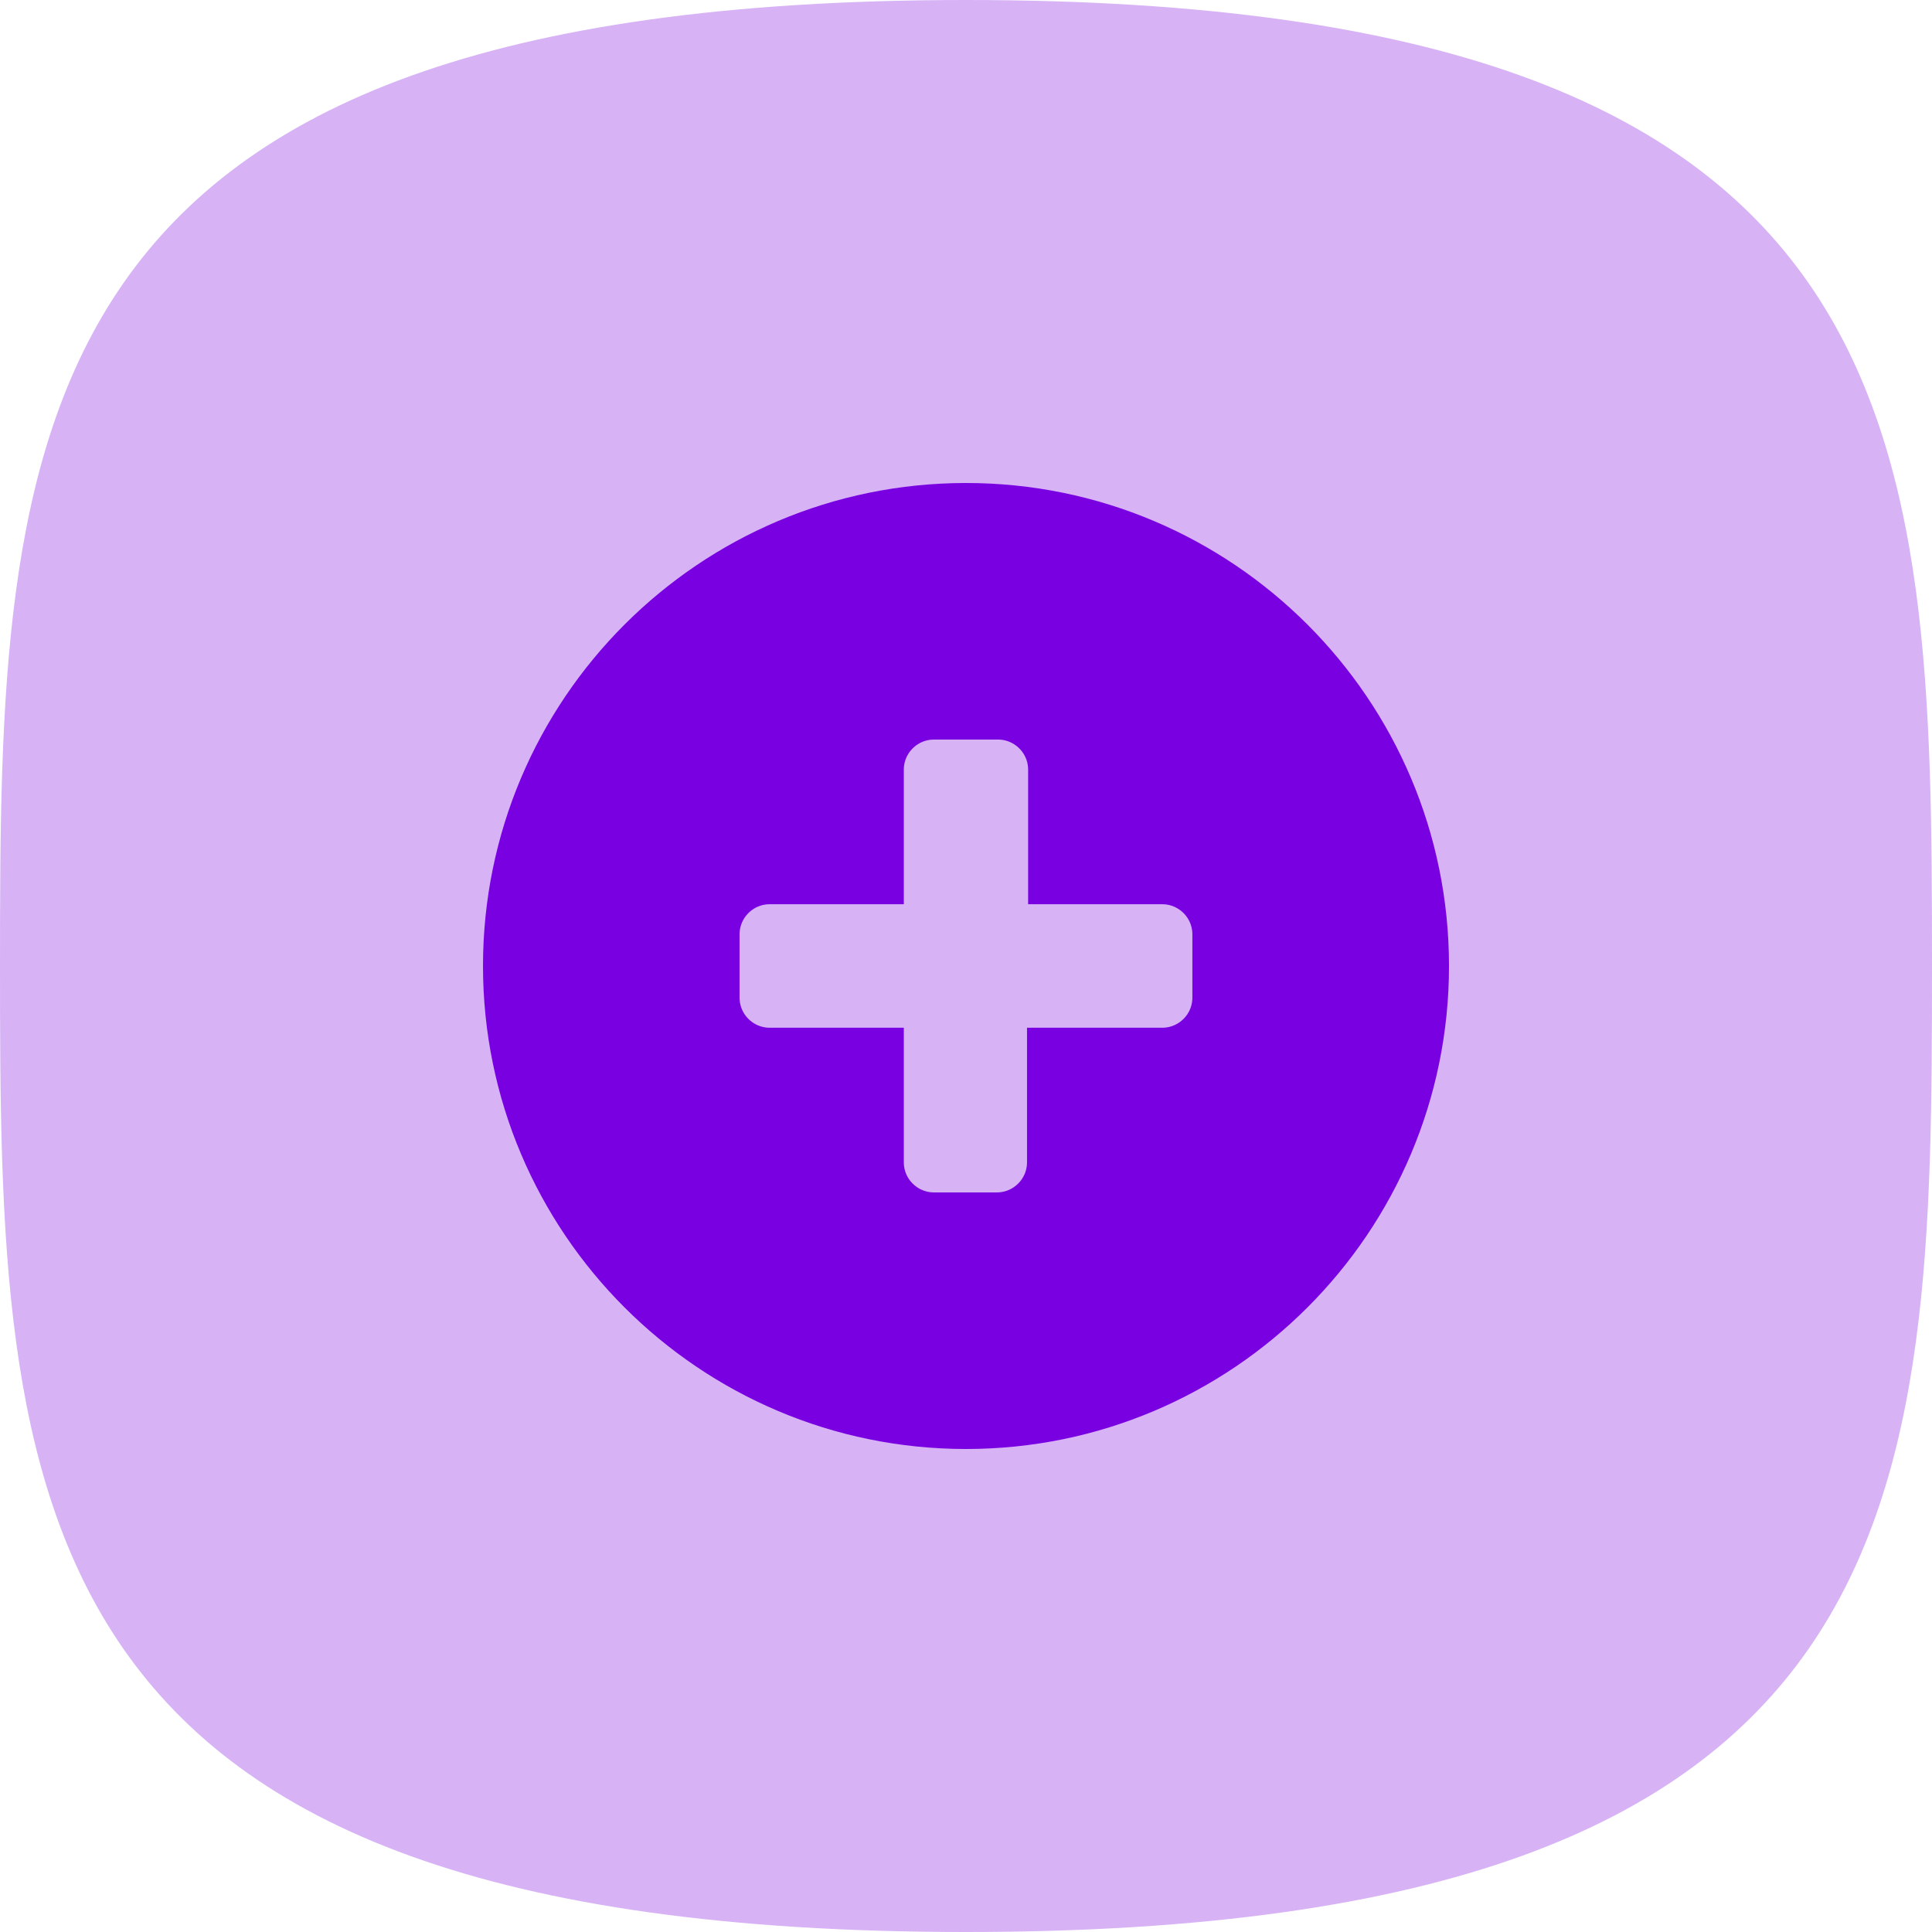
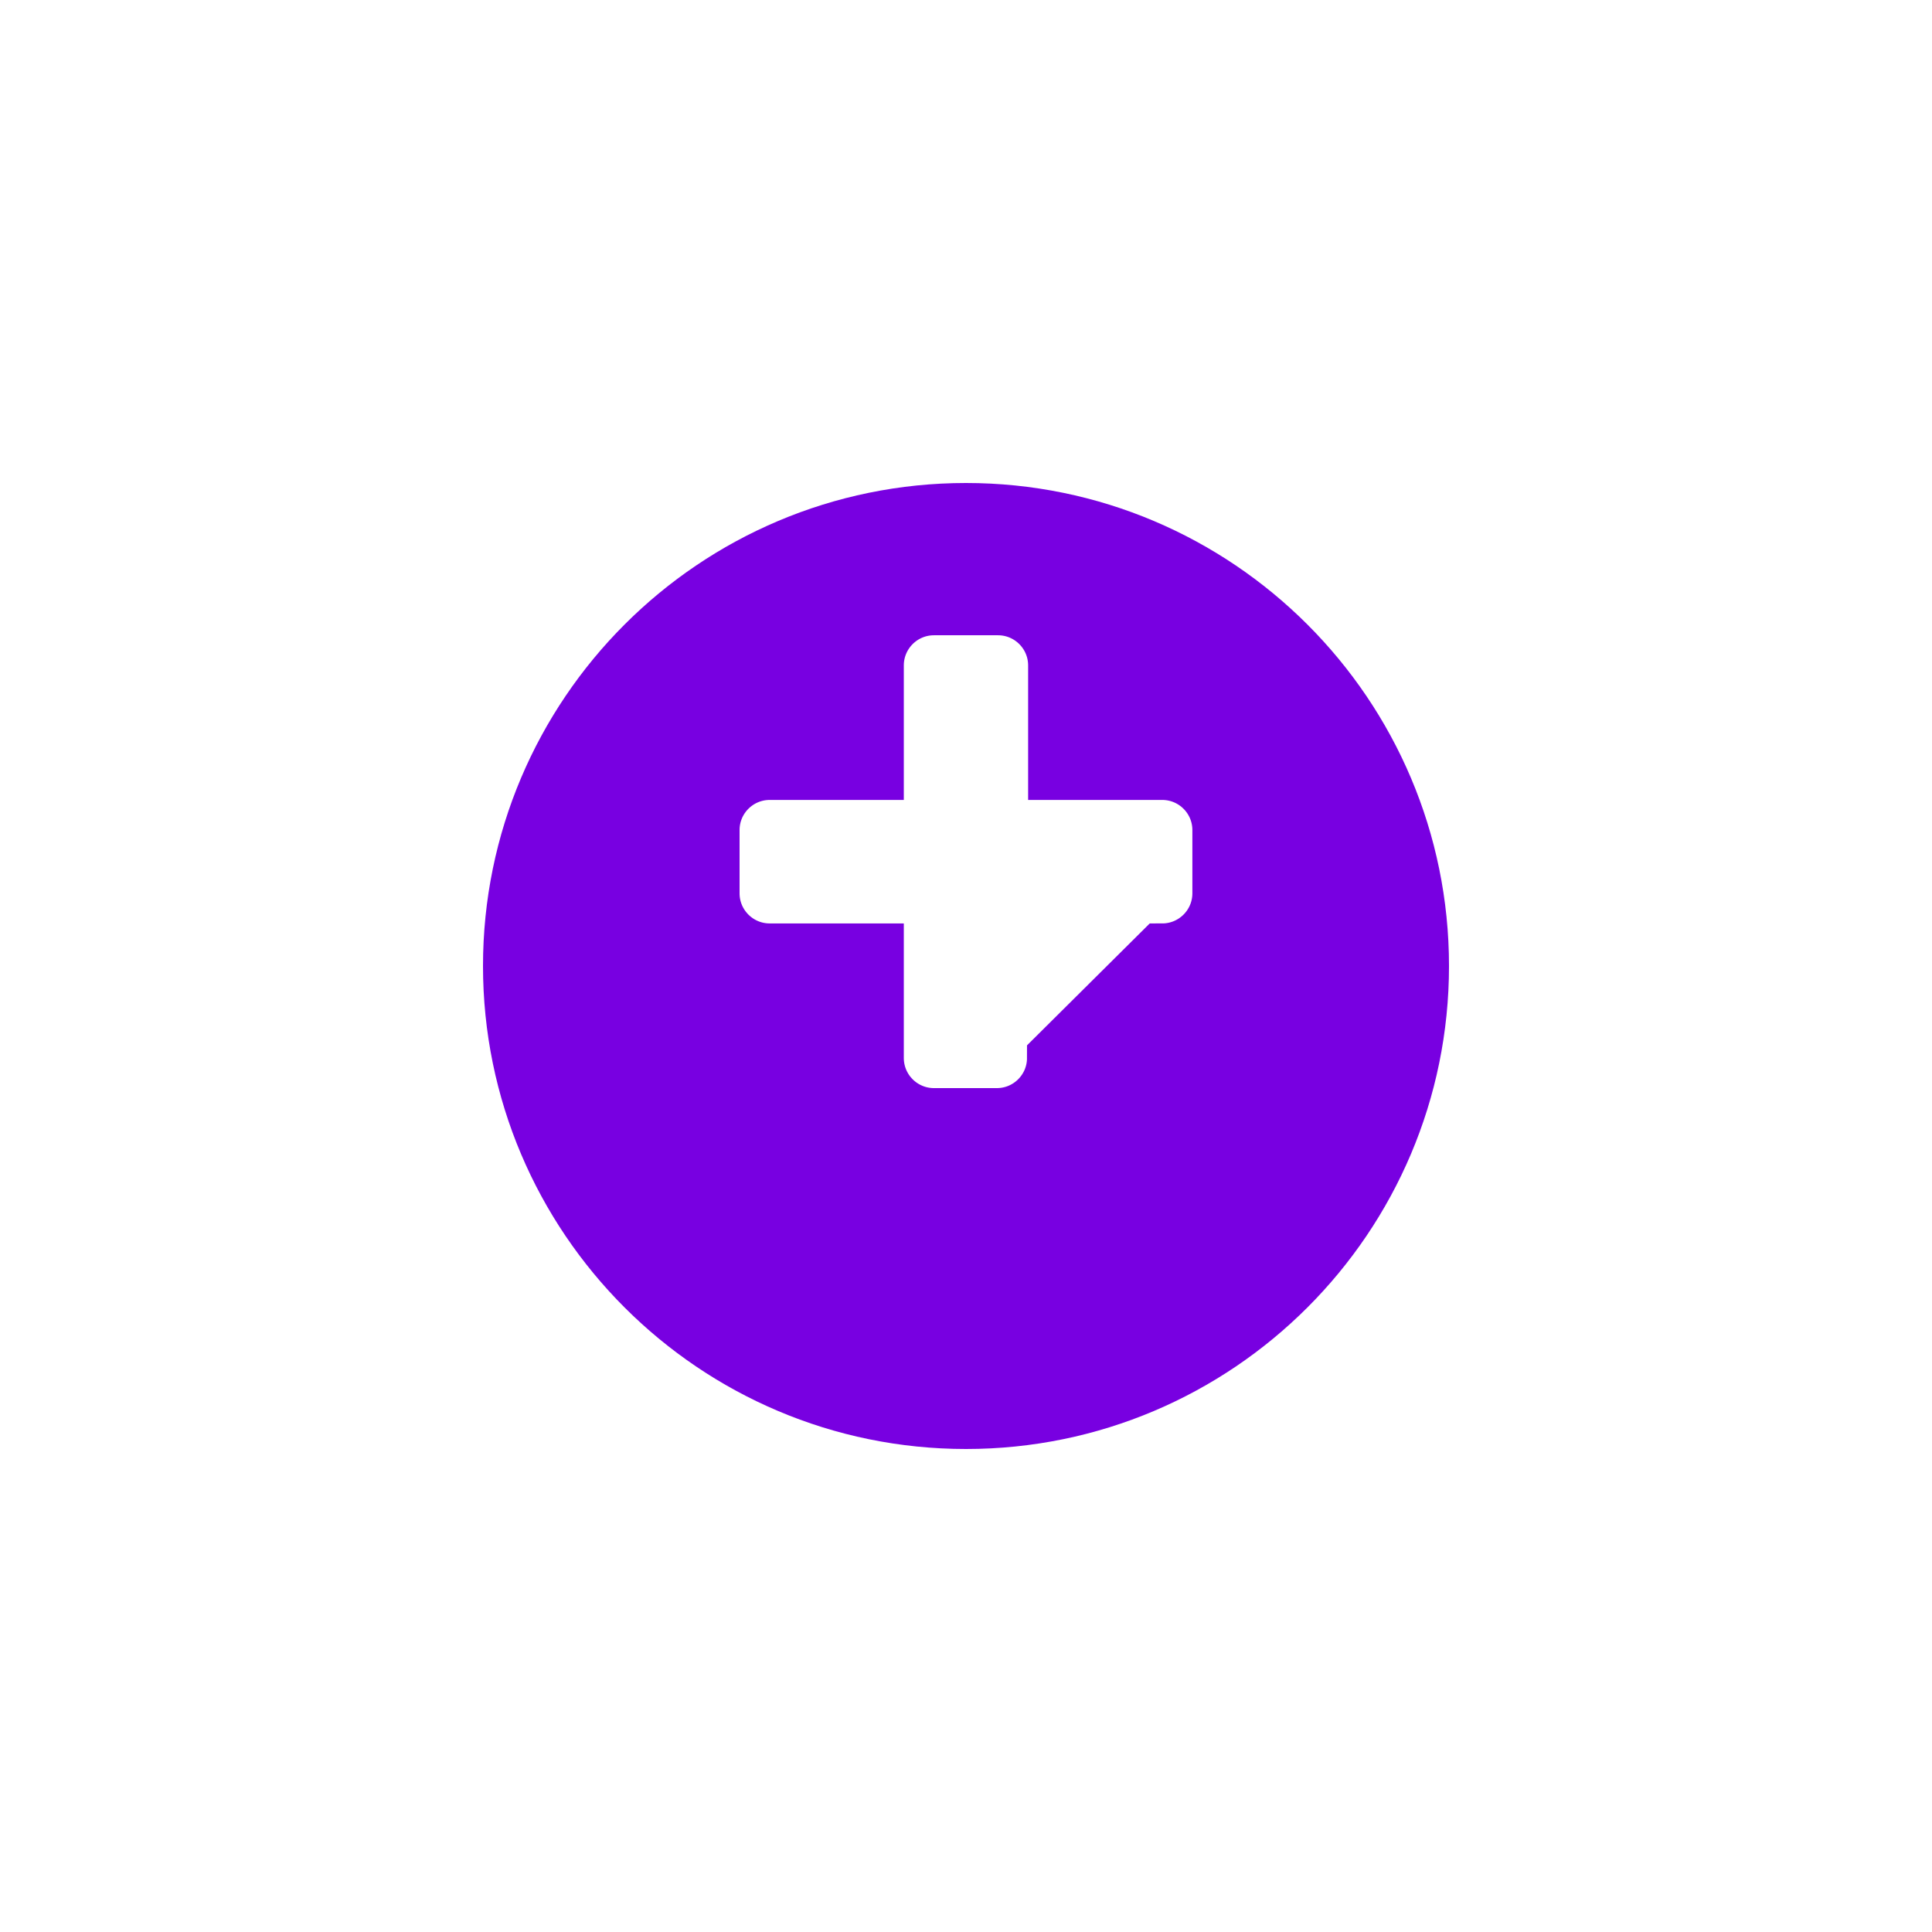
<svg xmlns="http://www.w3.org/2000/svg" height="64" viewBox="0 0 64 64" width="64">
  <g fill="#7800e1" fill-rule="nonzero">
-     <path d="m32 64c31.753 0 32-14.327 32-32s-.247-32-32-32c-31.753 0-32 14.327-32 32s.247 32 32 32z" fill-opacity=".3" />
-     <path d="m32 17c-8.277 0-15 6.723-15 15s6.723 15 15 15 15-6.723 15-15-6.723-15-15-15zm3.021 18.045v3.455c0 1.105-.895 2-2 2h-2.081c-1.105 0-2-.895-2-2v-3.455h-3.441c-1.105 0-2-.895-2-2v-2.091c0-1.105.895-2 2-2h3.441v-3.455c0-1.105.895-2 2-2h2.118c1.105 0 2 .895 2 2v3.455h3.441c1.105 0 2 .895 2 2v2.091c0 1.105-.895 2-2 2z" stroke="#7800e1" stroke-width="2" />
+     <path d="m32 17c-8.277 0-15 6.723-15 15s6.723 15 15 15 15-6.723 15-15-6.723-15-15-15zm3.021 18.045c0 1.105-.895 2-2 2h-2.081c-1.105 0-2-.895-2-2v-3.455h-3.441c-1.105 0-2-.895-2-2v-2.091c0-1.105.895-2 2-2h3.441v-3.455c0-1.105.895-2 2-2h2.118c1.105 0 2 .895 2 2v3.455h3.441c1.105 0 2 .895 2 2v2.091c0 1.105-.895 2-2 2z" stroke="#7800e1" stroke-width="2" />
  </g>
</svg>